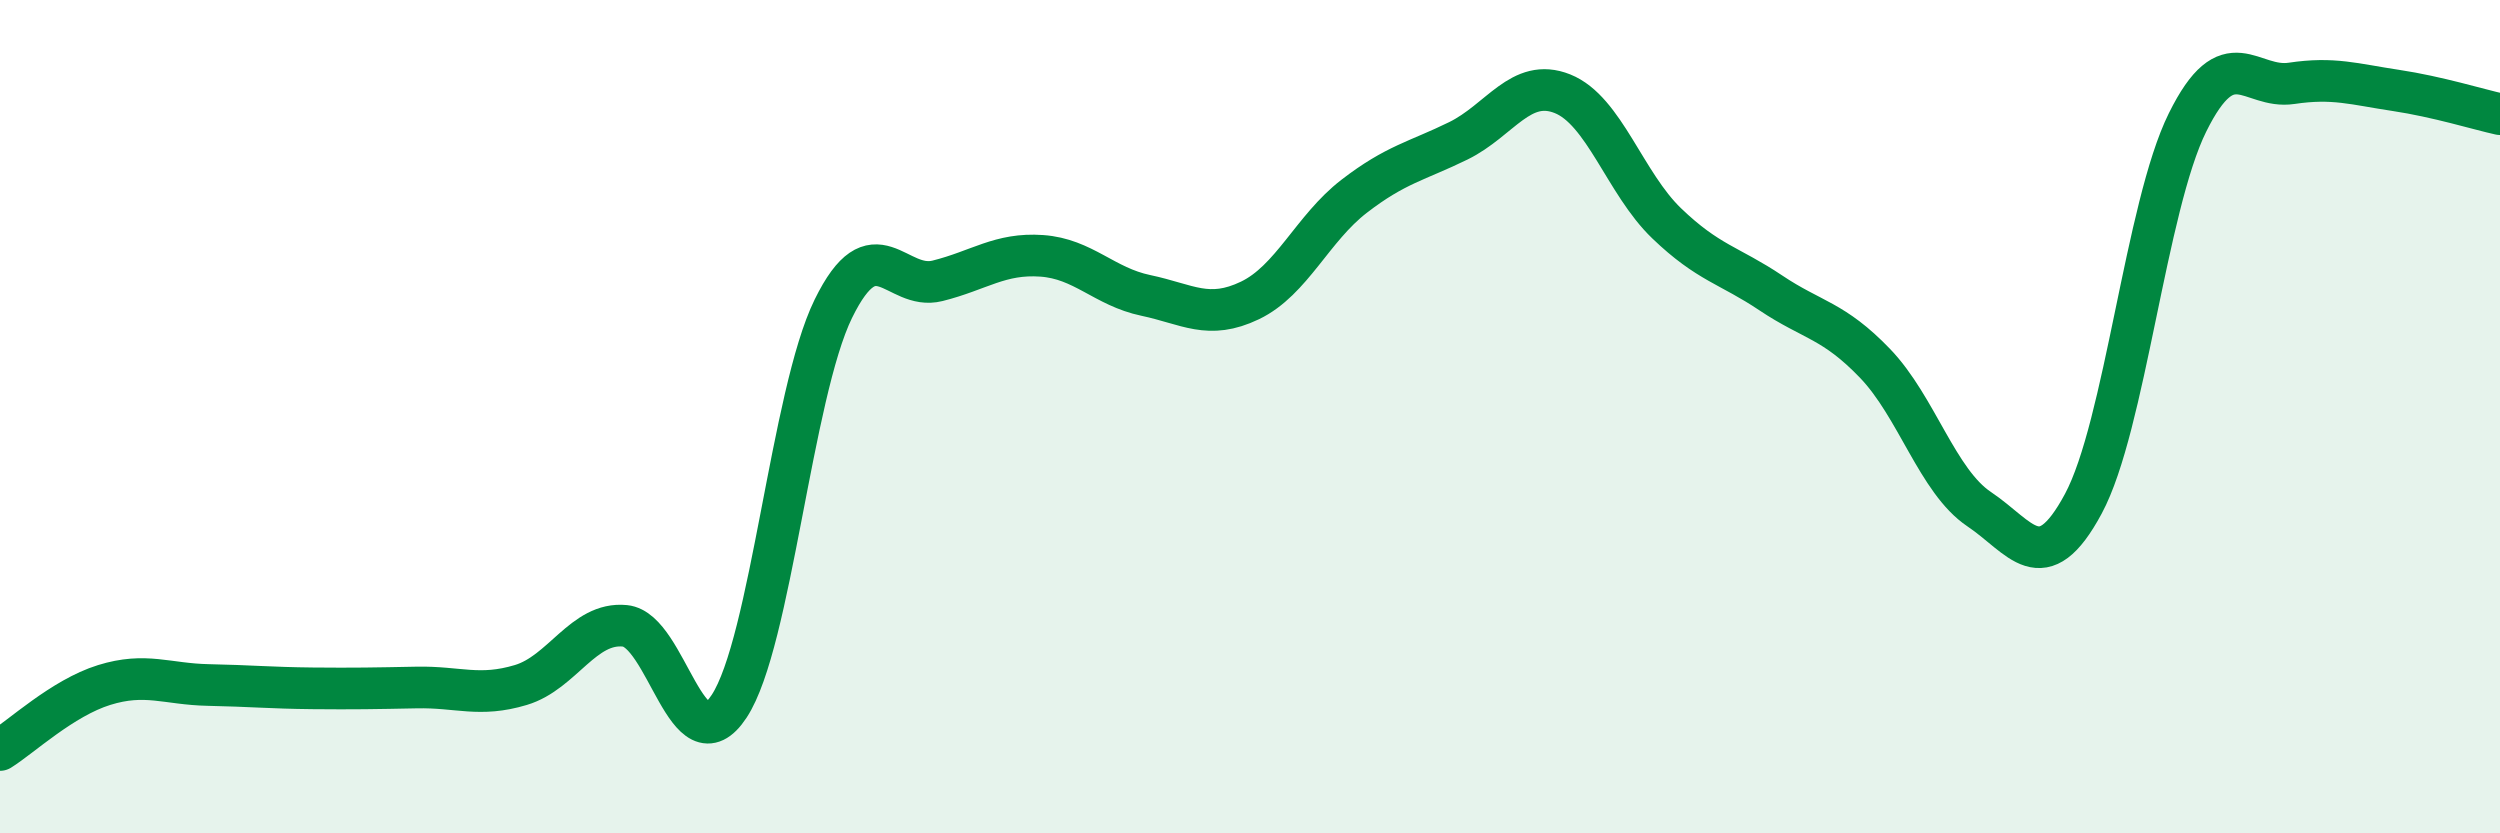
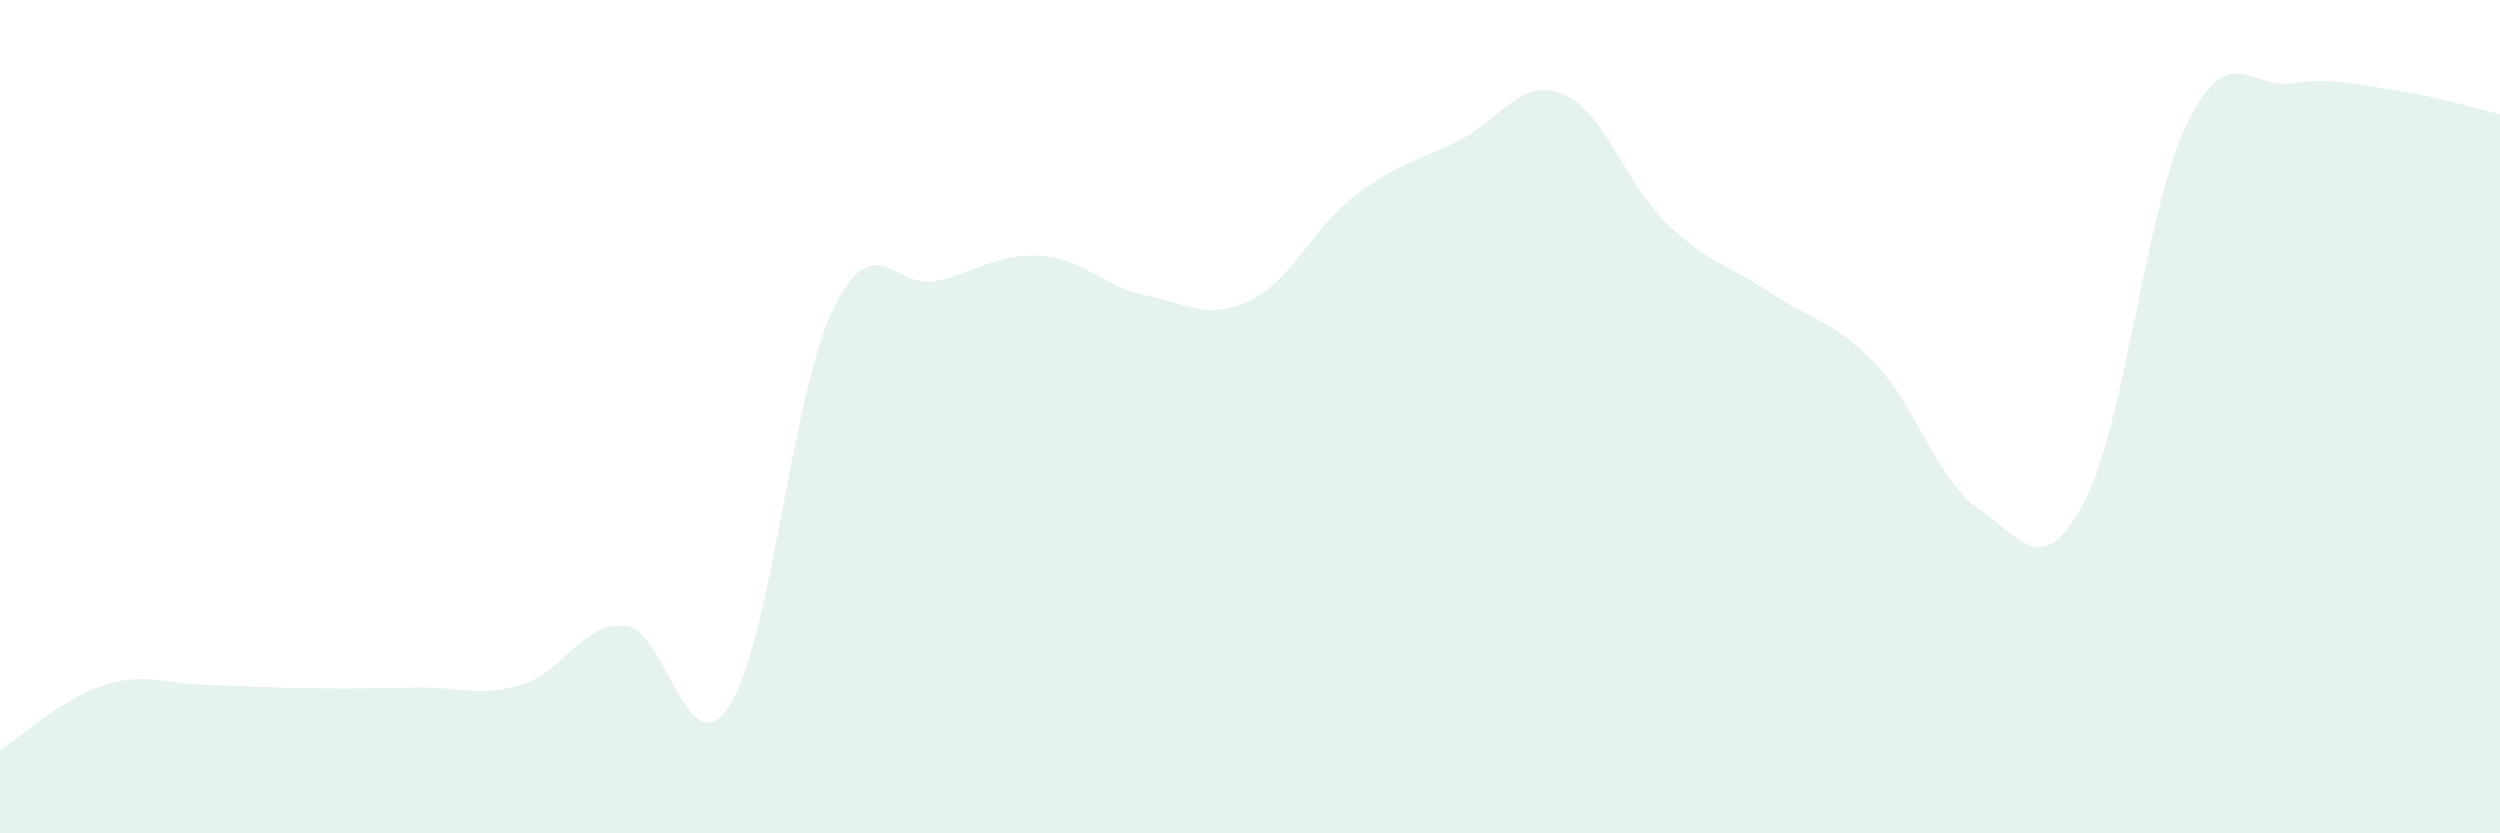
<svg xmlns="http://www.w3.org/2000/svg" width="60" height="20" viewBox="0 0 60 20">
  <path d="M 0,18 C 0.5,17.69 1.5,16.75 2.5,16.44 C 3.5,16.13 4,16.42 5,16.44 C 6,16.46 6.5,16.51 7.5,16.52 C 8.5,16.53 9,16.52 10,16.5 C 11,16.48 11.5,16.74 12.5,16.44 C 13.5,16.14 14,14.92 15,15.02 C 16,15.12 16.5,18.47 17.5,16.95 C 18.5,15.43 19,9.45 20,7.41 C 21,5.37 21.5,6.99 22.5,6.74 C 23.5,6.49 24,6.07 25,6.14 C 26,6.21 26.5,6.88 27.5,7.09 C 28.5,7.3 29,7.69 30,7.21 C 31,6.73 31.5,5.48 32.5,4.71 C 33.5,3.94 34,3.87 35,3.38 C 36,2.89 36.5,1.85 37.5,2.25 C 38.5,2.65 39,4.4 40,5.36 C 41,6.32 41.5,6.36 42.5,7.03 C 43.5,7.7 44,7.68 45,8.72 C 46,9.76 46.5,11.55 47.5,12.22 C 48.5,12.89 49,13.95 50,12.09 C 51,10.23 51.5,4.96 52.5,2.94 C 53.5,0.92 54,2.15 55,2 C 56,1.85 56.5,2.02 57.5,2.17 C 58.5,2.32 59.5,2.63 60,2.74L60 20L0 20Z" fill="#008740" opacity="0.1" stroke-linecap="round" stroke-linejoin="round" />
-   <path d="M 0,18 C 0.5,17.69 1.5,16.75 2.5,16.44 C 3.5,16.13 4,16.42 5,16.44 C 6,16.46 6.5,16.51 7.5,16.52 C 8.5,16.53 9,16.52 10,16.5 C 11,16.48 11.5,16.74 12.5,16.44 C 13.5,16.14 14,14.92 15,15.02 C 16,15.12 16.5,18.47 17.5,16.95 C 18.5,15.43 19,9.45 20,7.41 C 21,5.37 21.5,6.99 22.5,6.74 C 23.5,6.49 24,6.07 25,6.14 C 26,6.21 26.5,6.88 27.5,7.09 C 28.5,7.3 29,7.69 30,7.21 C 31,6.73 31.5,5.48 32.5,4.71 C 33.5,3.94 34,3.87 35,3.38 C 36,2.89 36.5,1.85 37.5,2.25 C 38.5,2.65 39,4.4 40,5.36 C 41,6.32 41.5,6.36 42.5,7.03 C 43.5,7.7 44,7.68 45,8.72 C 46,9.76 46.5,11.55 47.5,12.22 C 48.5,12.89 49,13.95 50,12.09 C 51,10.23 51.5,4.96 52.5,2.94 C 53.5,0.92 54,2.15 55,2 C 56,1.85 56.5,2.02 57.5,2.17 C 58.5,2.32 59.5,2.63 60,2.74" stroke="#008740" stroke-width="1" fill="none" stroke-linecap="round" stroke-linejoin="round" />
</svg>